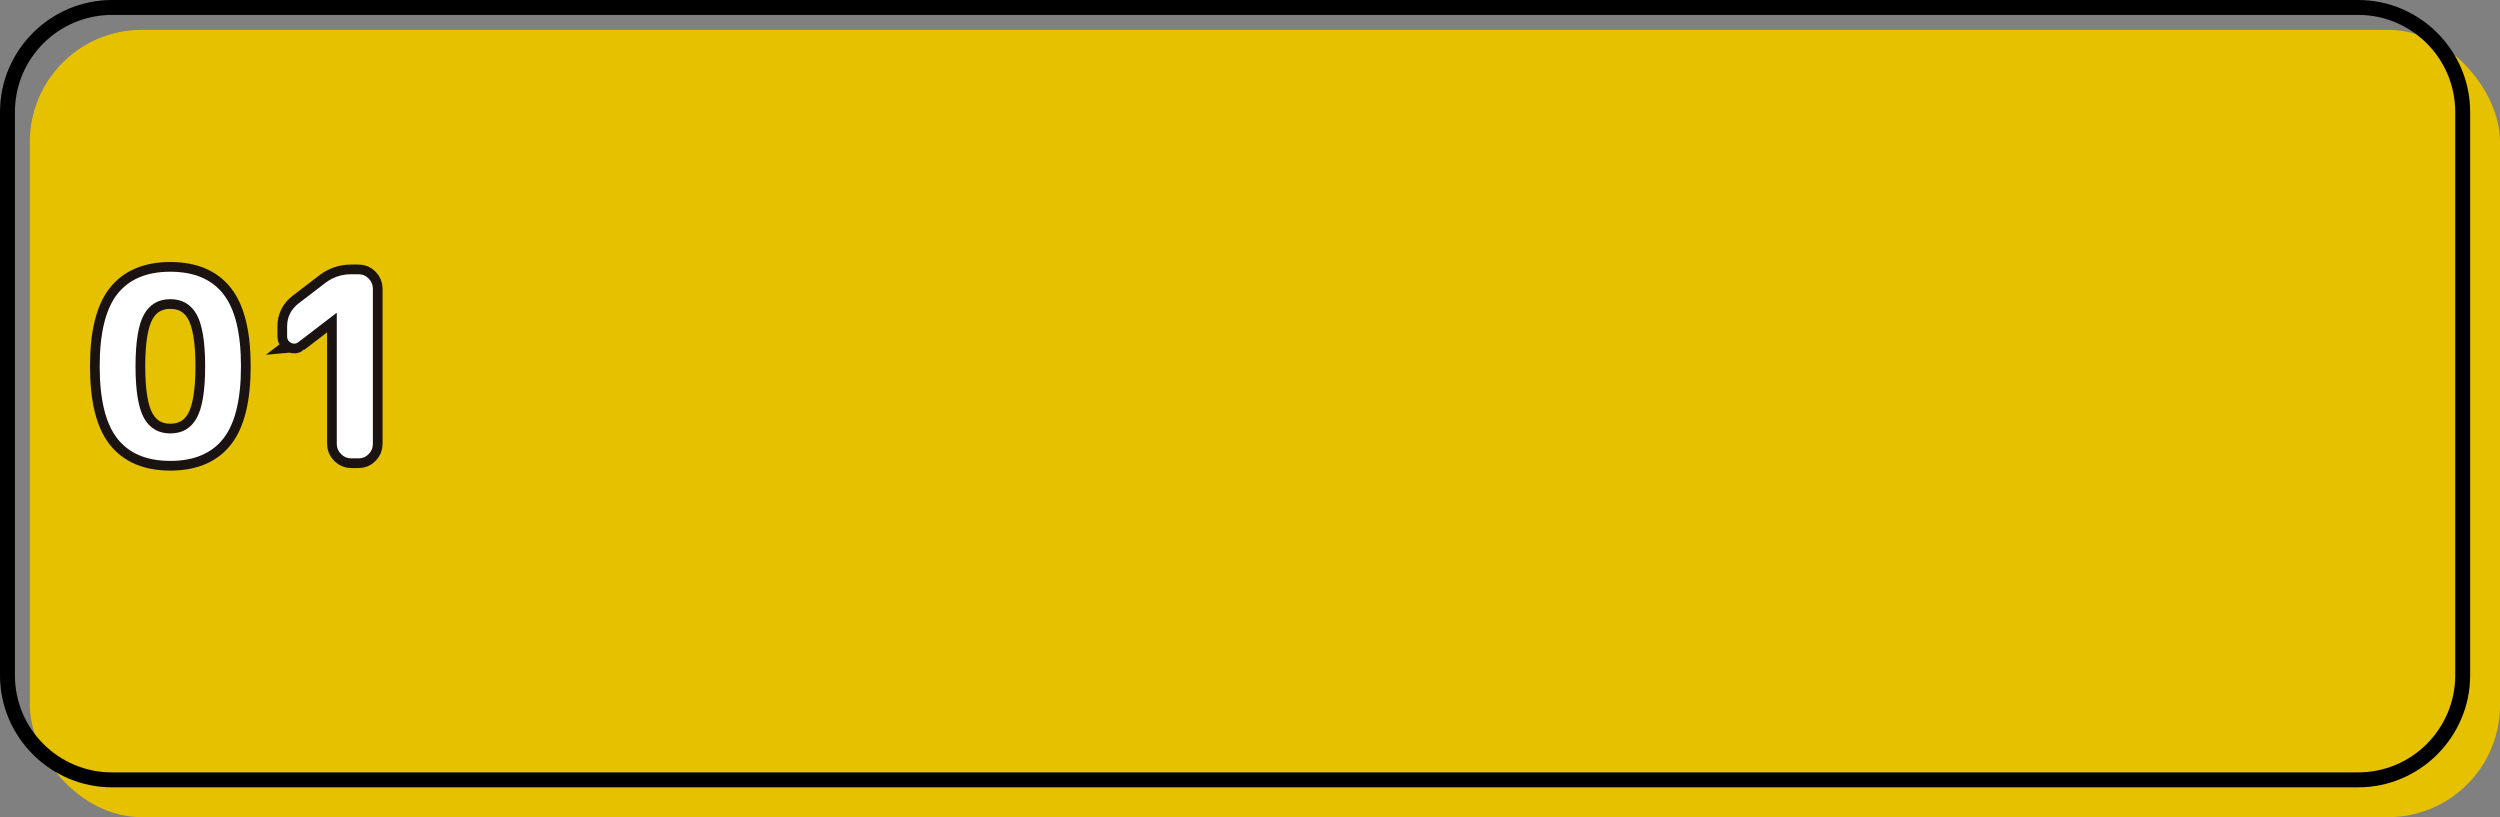
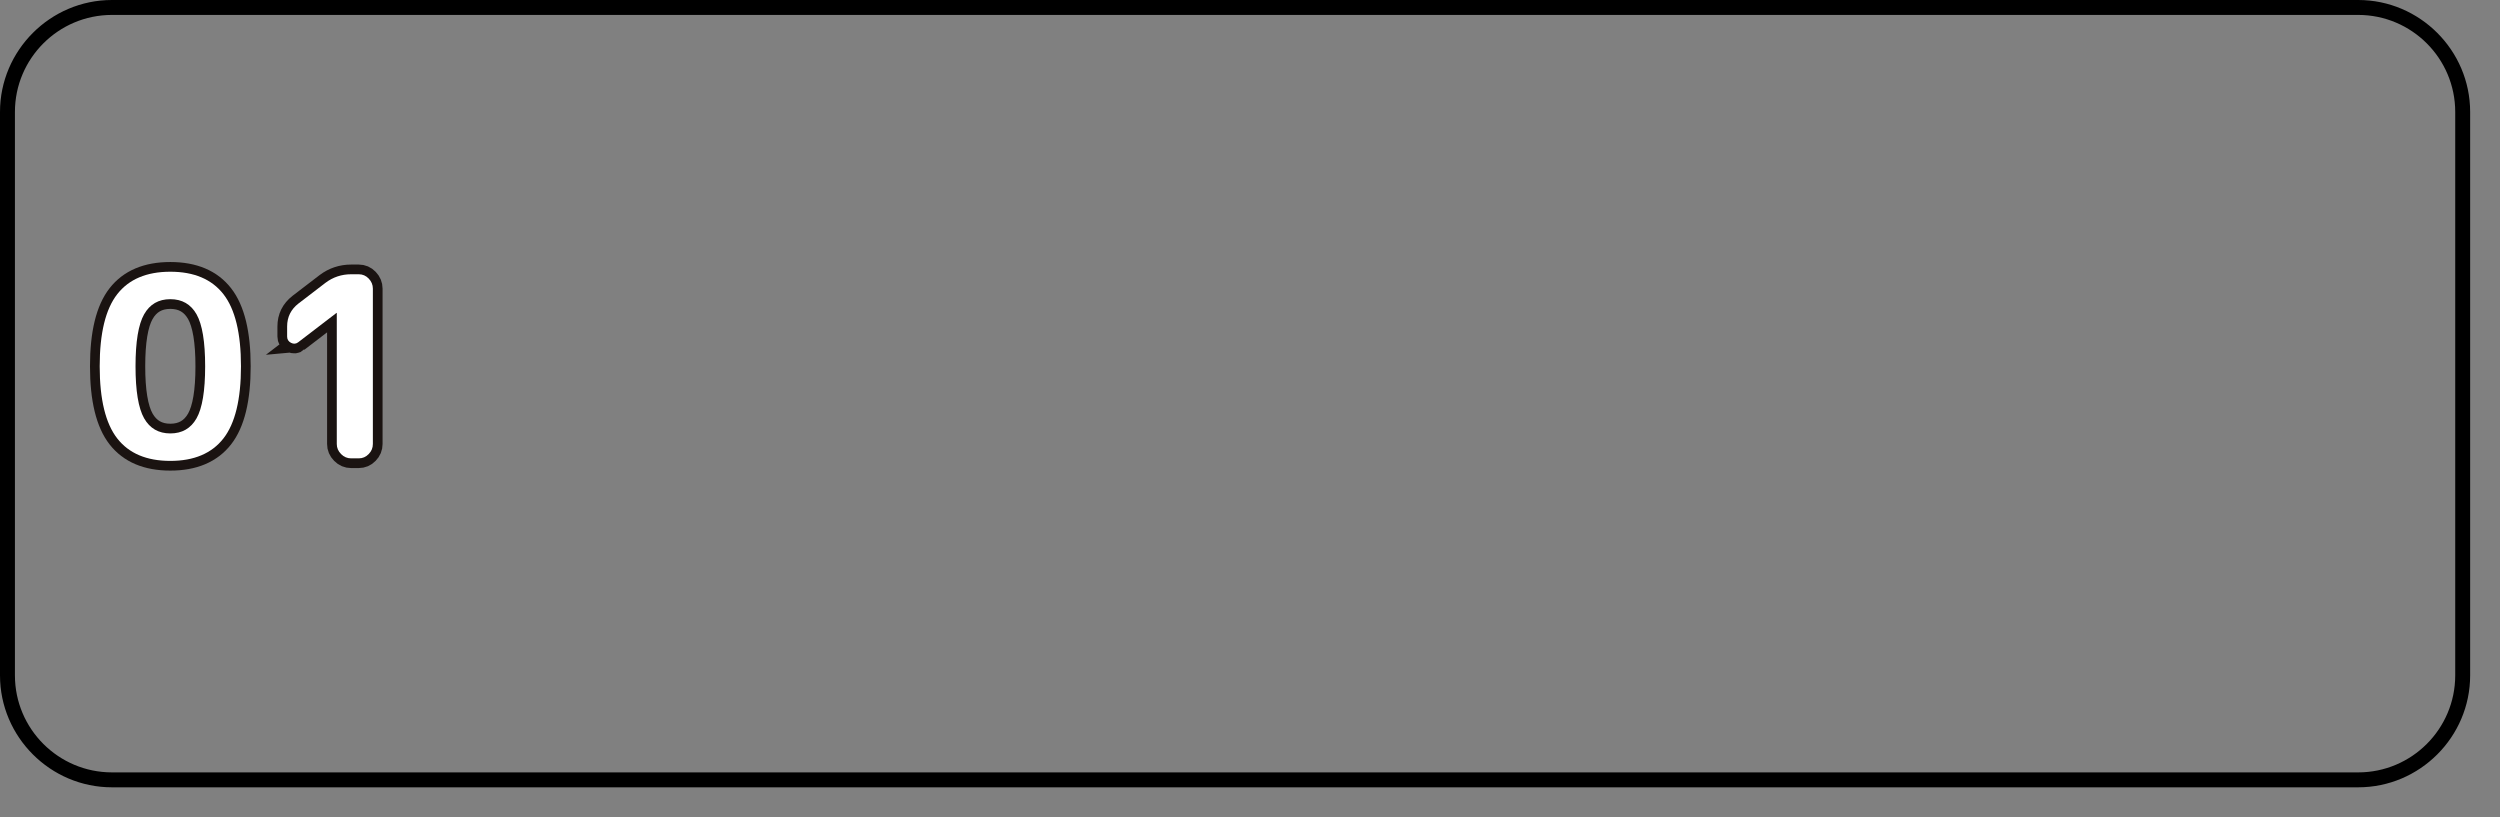
<svg xmlns="http://www.w3.org/2000/svg" id="_レイヤー_2" data-name="レイヤー 2" viewBox="0 0 670 219">
  <rect x="0" y="0" width="670" height="219" fill="#808080" stroke="none" />
  <defs>
    <style>
      .cls-1 {
        fill: #fff;
      }

      .cls-2 {
        fill: #e6c100;
      }

      .cls-3 {
        fill: none;
        stroke: #1a1311;
        stroke-width: 5.2px;
      }
    </style>
  </defs>
  <g id="design">
-     <rect class="cls-2" x="8" y="8" width="662" height="211" rx="30" ry="30" />
    <path d="m632,4c14.34,0,26,11.66,26,26v151c0,14.34-11.66,26-26,26H30c-14.34,0-26-11.66-26-26V30C4,15.66,15.66,4,30,4h602m0-4H30C13.5,0,0,13.5,0,30v151c0,16.5,13.5,30,30,30h602c16.5,0,30-13.5,30-30V30c0-16.5-13.5-30-30-30h0Z" />
    <g>
      <g>
        <path class="cls-1" d="m59.88,117.5c-3.13,4.01-7.88,6.02-14.23,6.02s-11.1-2-14.23-6.02c-3.13-4.01-4.7-10.45-4.7-19.33s1.57-15.32,4.7-19.33c3.13-4.01,7.88-6.02,14.23-6.02s11.1,2.01,14.23,6.02c3.13,4.01,4.7,10.46,4.7,19.33s-1.57,15.32-4.7,19.33Zm-7.2-33.26c-1.53-2.7-3.88-4.06-7.03-4.06s-5.5,1.35-7.03,4.06c-1.53,2.7-2.3,7.35-2.3,13.93s.77,11.22,2.3,13.93c1.53,2.7,3.88,4.06,7.03,4.06s5.5-1.35,7.03-4.06c1.53-2.7,2.3-7.35,2.3-13.93s-.77-11.22-2.3-13.93Z" />
        <path class="cls-1" d="m79.99,91.68c-.63.5-1.3.56-1.99.2-.7-.36-1.05-.92-1.05-1.69v-2.7c0-2.52,1.01-4.57,3.04-6.15l7.23-5.54c2.03-1.53,4.33-2.3,6.89-2.3h2.03c1.04,0,1.93.38,2.67,1.15.74.77,1.12,1.67,1.12,2.7v41.64c0,1.04-.37,1.94-1.12,2.7-.74.77-1.63,1.15-2.67,1.15h-2.03c-1.04,0-1.94-.38-2.7-1.15-.77-.77-1.15-1.67-1.15-2.7v-35.08l-.07-.07-.07.07-10.14,7.77Z" />
      </g>
      <g>
        <path class="cls-3" d="m59.88,117.5c-3.13,4.01-7.88,6.02-14.23,6.02s-11.1-2-14.23-6.02c-3.13-4.01-4.7-10.45-4.7-19.33s1.57-15.32,4.7-19.33c3.13-4.01,7.88-6.02,14.23-6.02s11.1,2.01,14.23,6.02c3.13,4.01,4.7,10.46,4.7,19.33s-1.57,15.32-4.7,19.33Zm-7.2-33.26c-1.53-2.7-3.88-4.06-7.03-4.06s-5.5,1.35-7.03,4.06c-1.53,2.7-2.3,7.35-2.3,13.93s.77,11.22,2.3,13.93c1.53,2.7,3.88,4.06,7.03,4.06s5.5-1.35,7.03-4.06c1.53-2.7,2.3-7.35,2.3-13.93s-.77-11.22-2.3-13.93Z" />
        <path class="cls-3" d="m79.99,91.68c-.63.5-1.3.56-1.99.2-.7-.36-1.05-.92-1.05-1.69v-2.7c0-2.52,1.01-4.57,3.04-6.15l7.23-5.54c2.03-1.53,4.33-2.3,6.89-2.3h2.03c1.04,0,1.93.38,2.67,1.15.74.77,1.12,1.67,1.12,2.7v41.64c0,1.04-.37,1.94-1.12,2.7-.74.77-1.63,1.15-2.67,1.15h-2.03c-1.04,0-1.94-.38-2.7-1.15-.77-.77-1.15-1.67-1.15-2.7v-35.08l-.07-.07-.07.07-10.14,7.77Z" />
      </g>
      <g>
        <path class="cls-1" d="m59.88,117.5c-3.13,4.01-7.88,6.02-14.23,6.02s-11.1-2-14.23-6.02c-3.13-4.01-4.7-10.45-4.7-19.33s1.57-15.32,4.7-19.33c3.13-4.01,7.88-6.02,14.23-6.02s11.1,2.01,14.23,6.02c3.13,4.01,4.7,10.46,4.7,19.33s-1.57,15.32-4.7,19.33Zm-7.2-33.26c-1.53-2.7-3.88-4.06-7.03-4.06s-5.5,1.35-7.03,4.06c-1.53,2.7-2.3,7.35-2.3,13.93s.77,11.22,2.3,13.93c1.53,2.7,3.88,4.06,7.03,4.06s5.5-1.35,7.03-4.06c1.53-2.7,2.3-7.35,2.3-13.93s-.77-11.22-2.3-13.93Z" />
        <path class="cls-1" d="m79.99,91.68c-.63.5-1.3.56-1.99.2-.7-.36-1.05-.92-1.05-1.69v-2.7c0-2.52,1.01-4.57,3.04-6.15l7.23-5.54c2.03-1.53,4.33-2.3,6.89-2.3h2.03c1.04,0,1.93.38,2.67,1.15.74.77,1.12,1.67,1.12,2.7v41.64c0,1.04-.37,1.94-1.12,2.7-.74.77-1.63,1.15-2.67,1.15h-2.03c-1.04,0-1.94-.38-2.7-1.15-.77-.77-1.15-1.67-1.15-2.7v-35.08l-.07-.07-.07.07-10.14,7.77Z" />
      </g>
    </g>
  </g>
</svg>